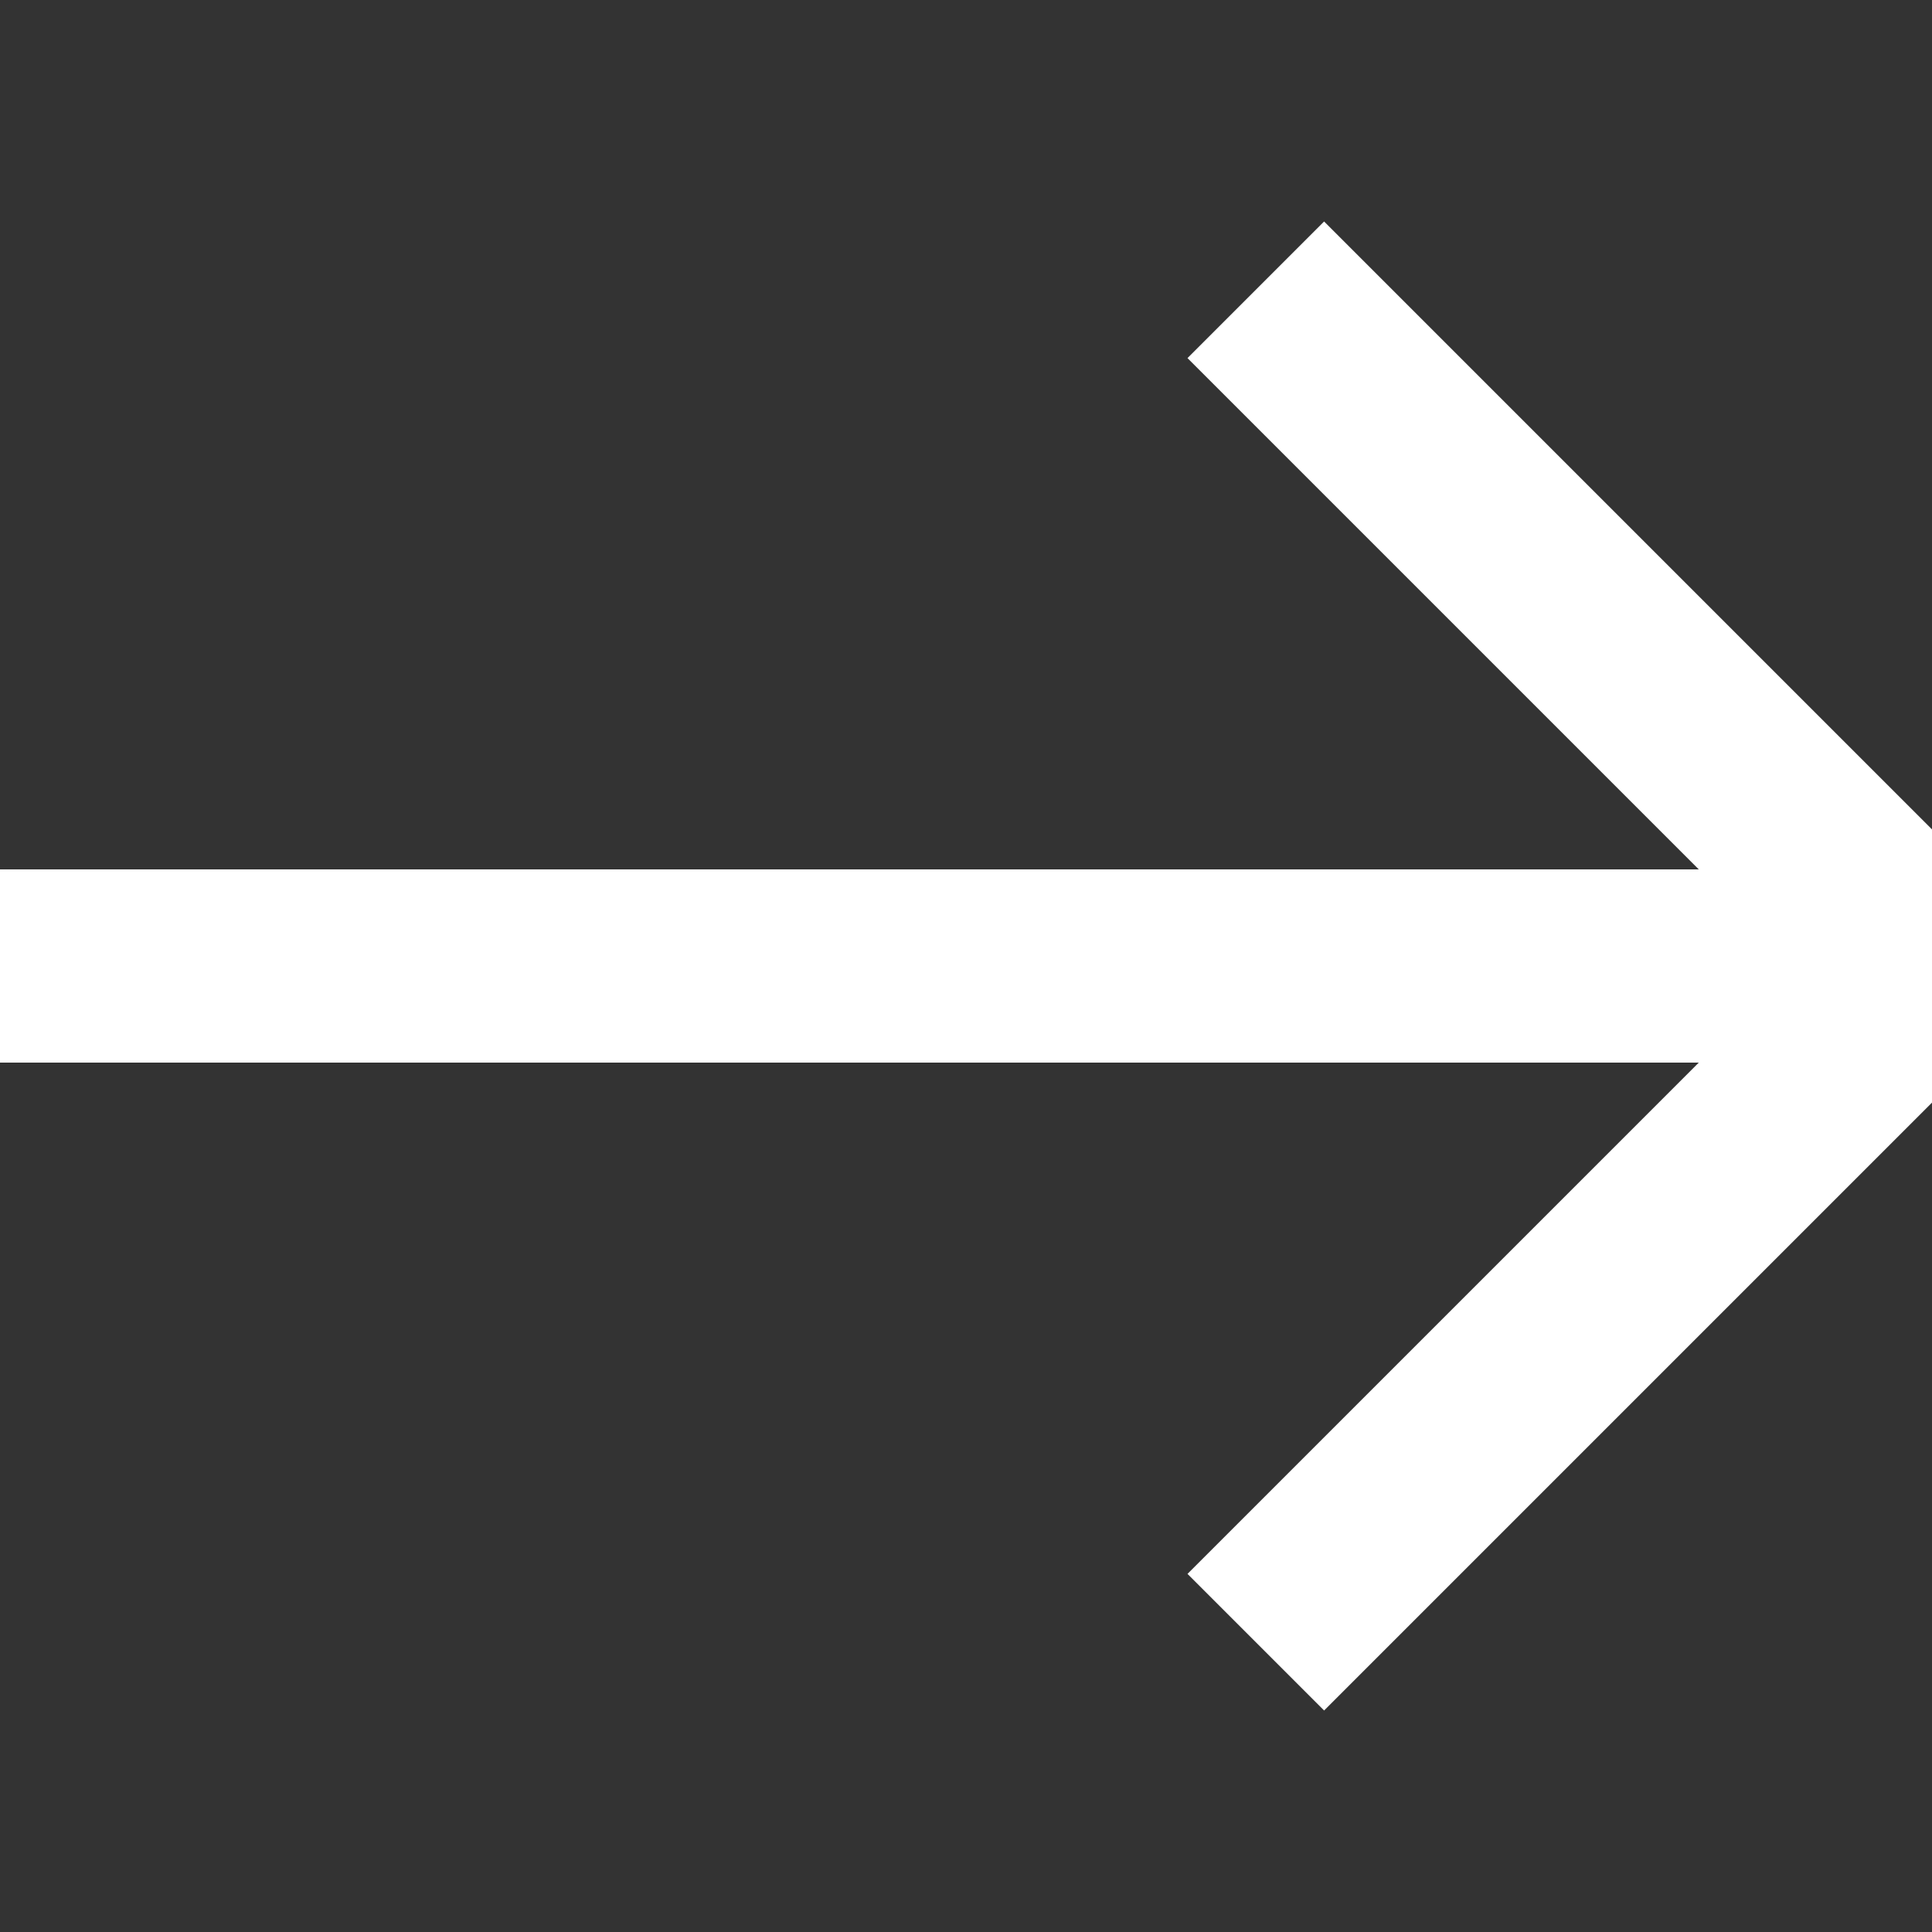
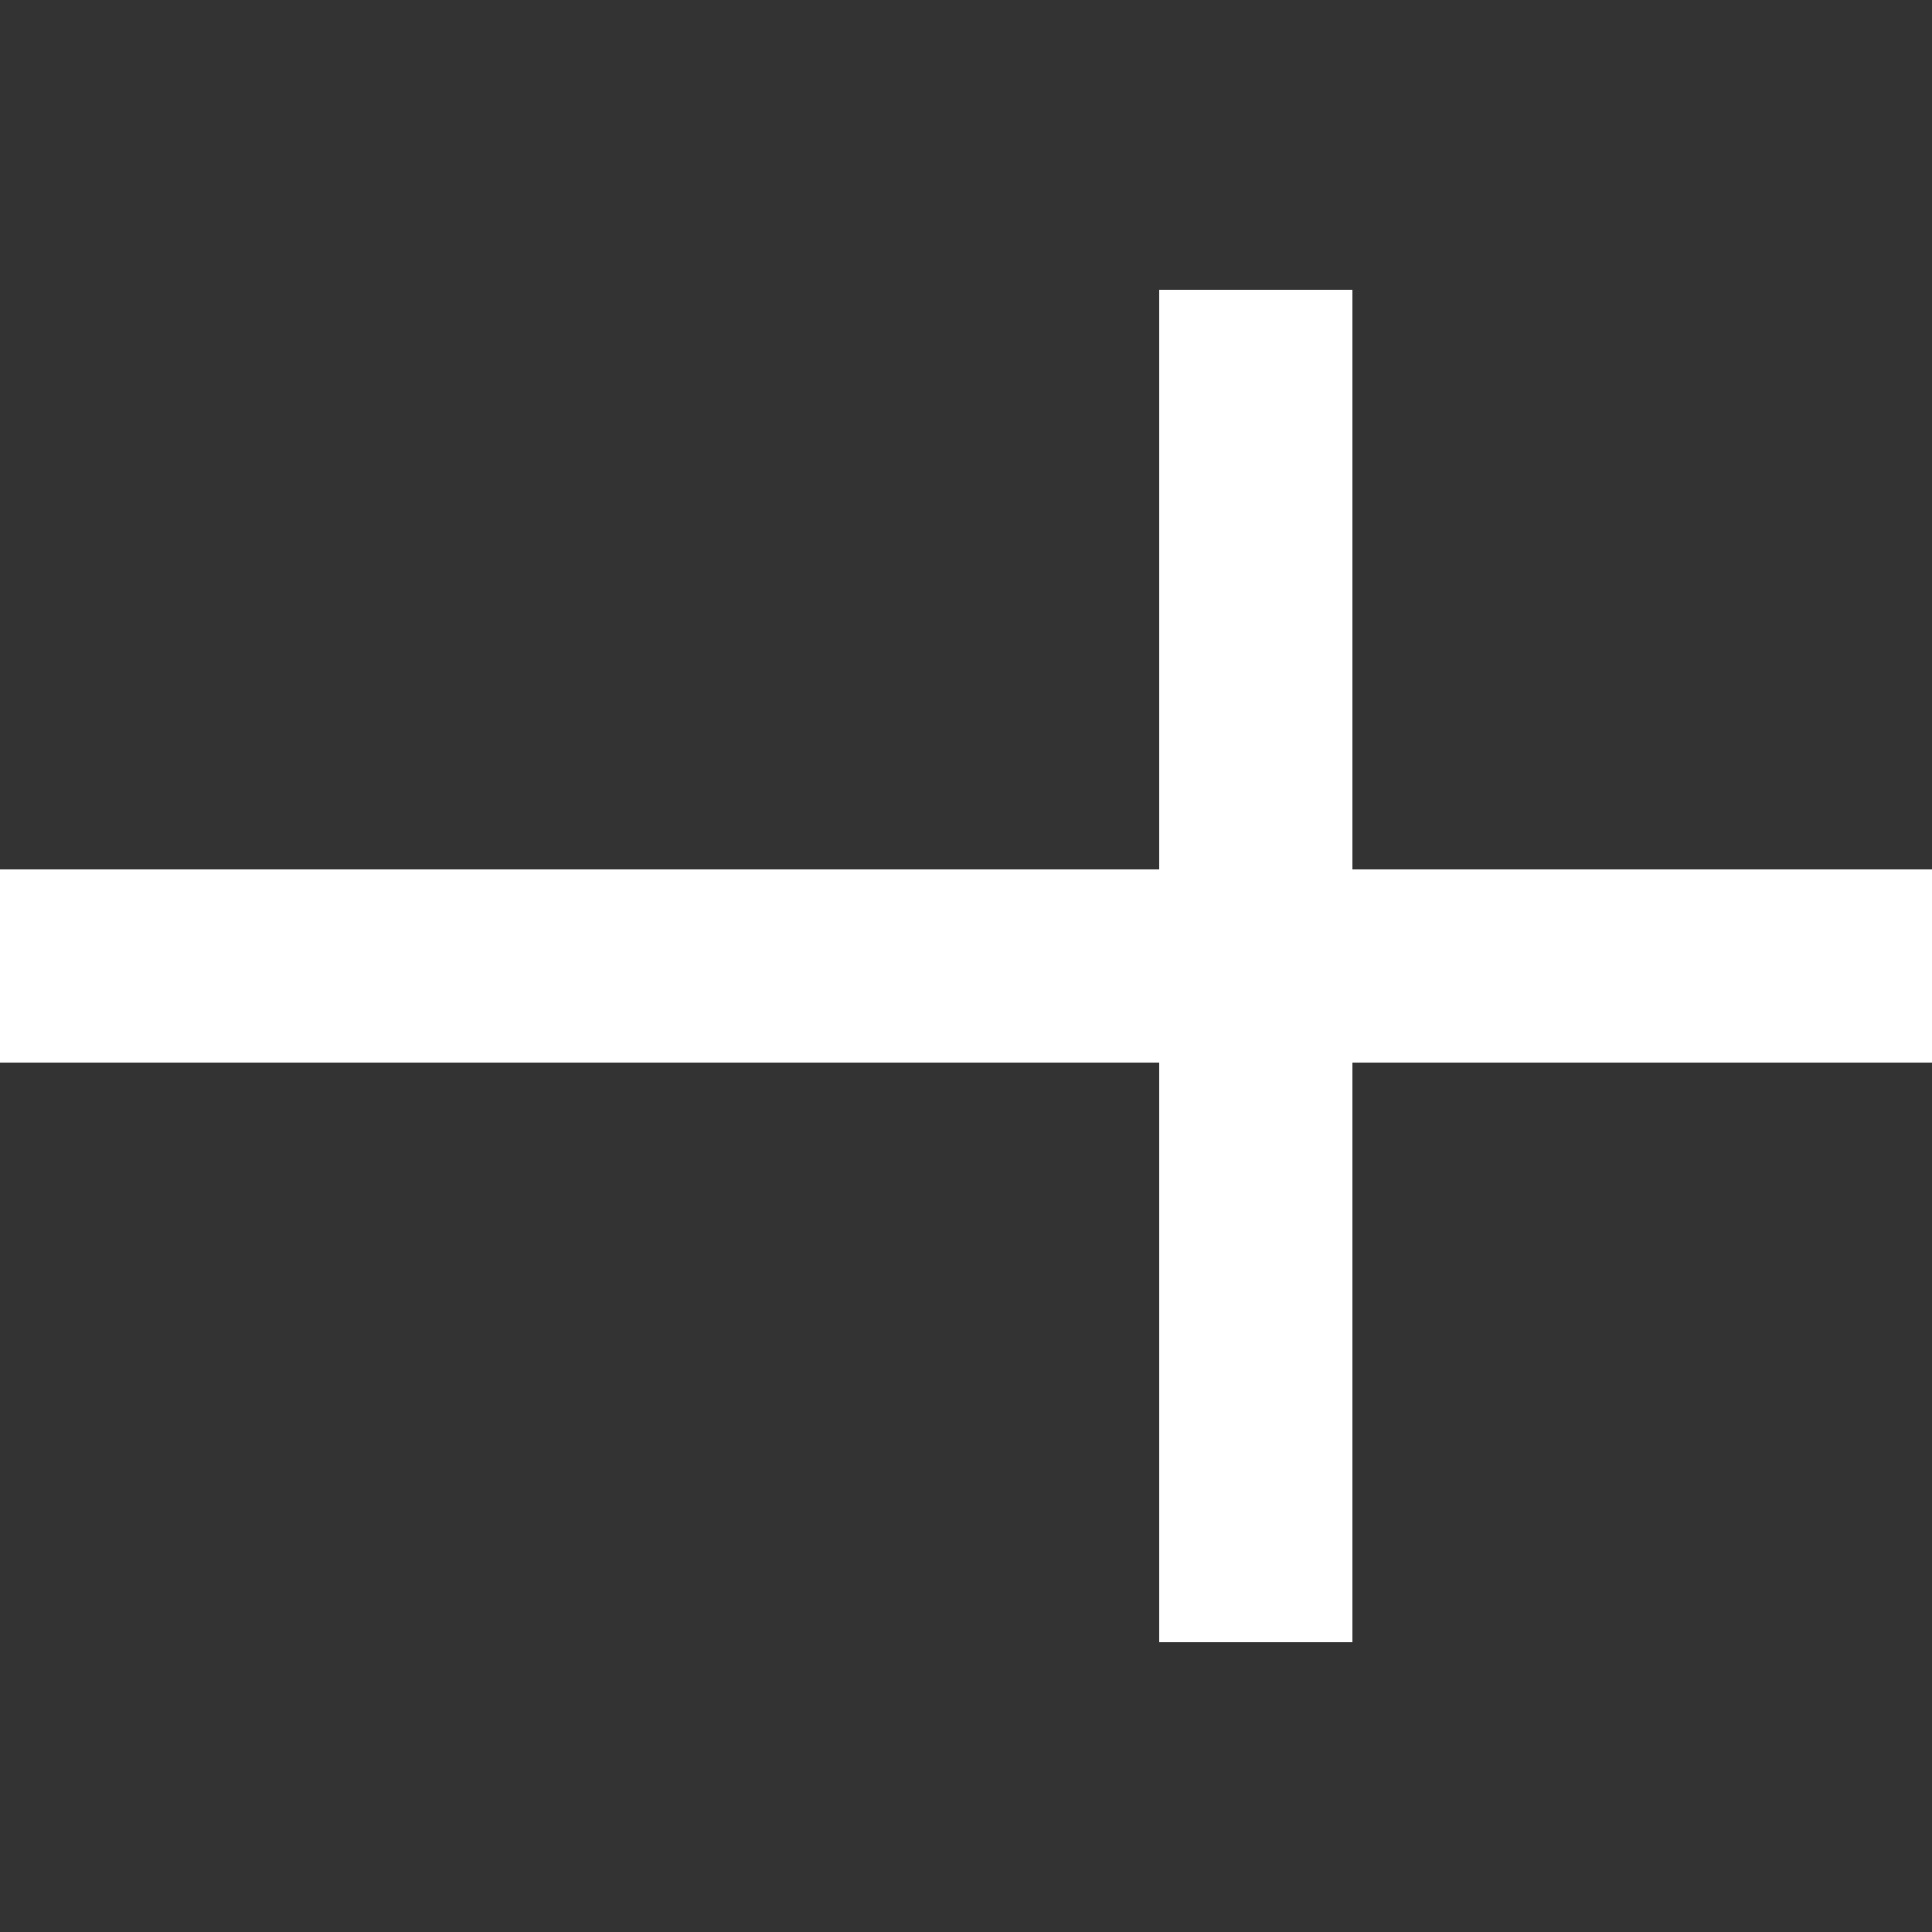
<svg xmlns="http://www.w3.org/2000/svg" width="20px" height="20px" viewBox="0 0 20 20" version="1.1">
  <rect x="0" y="0" width="20" height="20" fill="#333333" stroke="none" />
  <title>icons/Button Arrow/btn-arrow-white</title>
  <desc>Created with Sketch.</desc>
  <g id="icons/Button-Arrow/btn-arrow-white" stroke="none" stroke-width="1" fill="none" fill-rule="evenodd">
-     <path d="M13,17 L20,10 L13,3 M0,10 L20,10" id="Stroke-1" stroke="#FFFFFF" stroke-width="2" />
+     <path d="M13,17 L13,3 M0,10 L20,10" id="Stroke-1" stroke="#FFFFFF" stroke-width="2" />
  </g>
</svg>